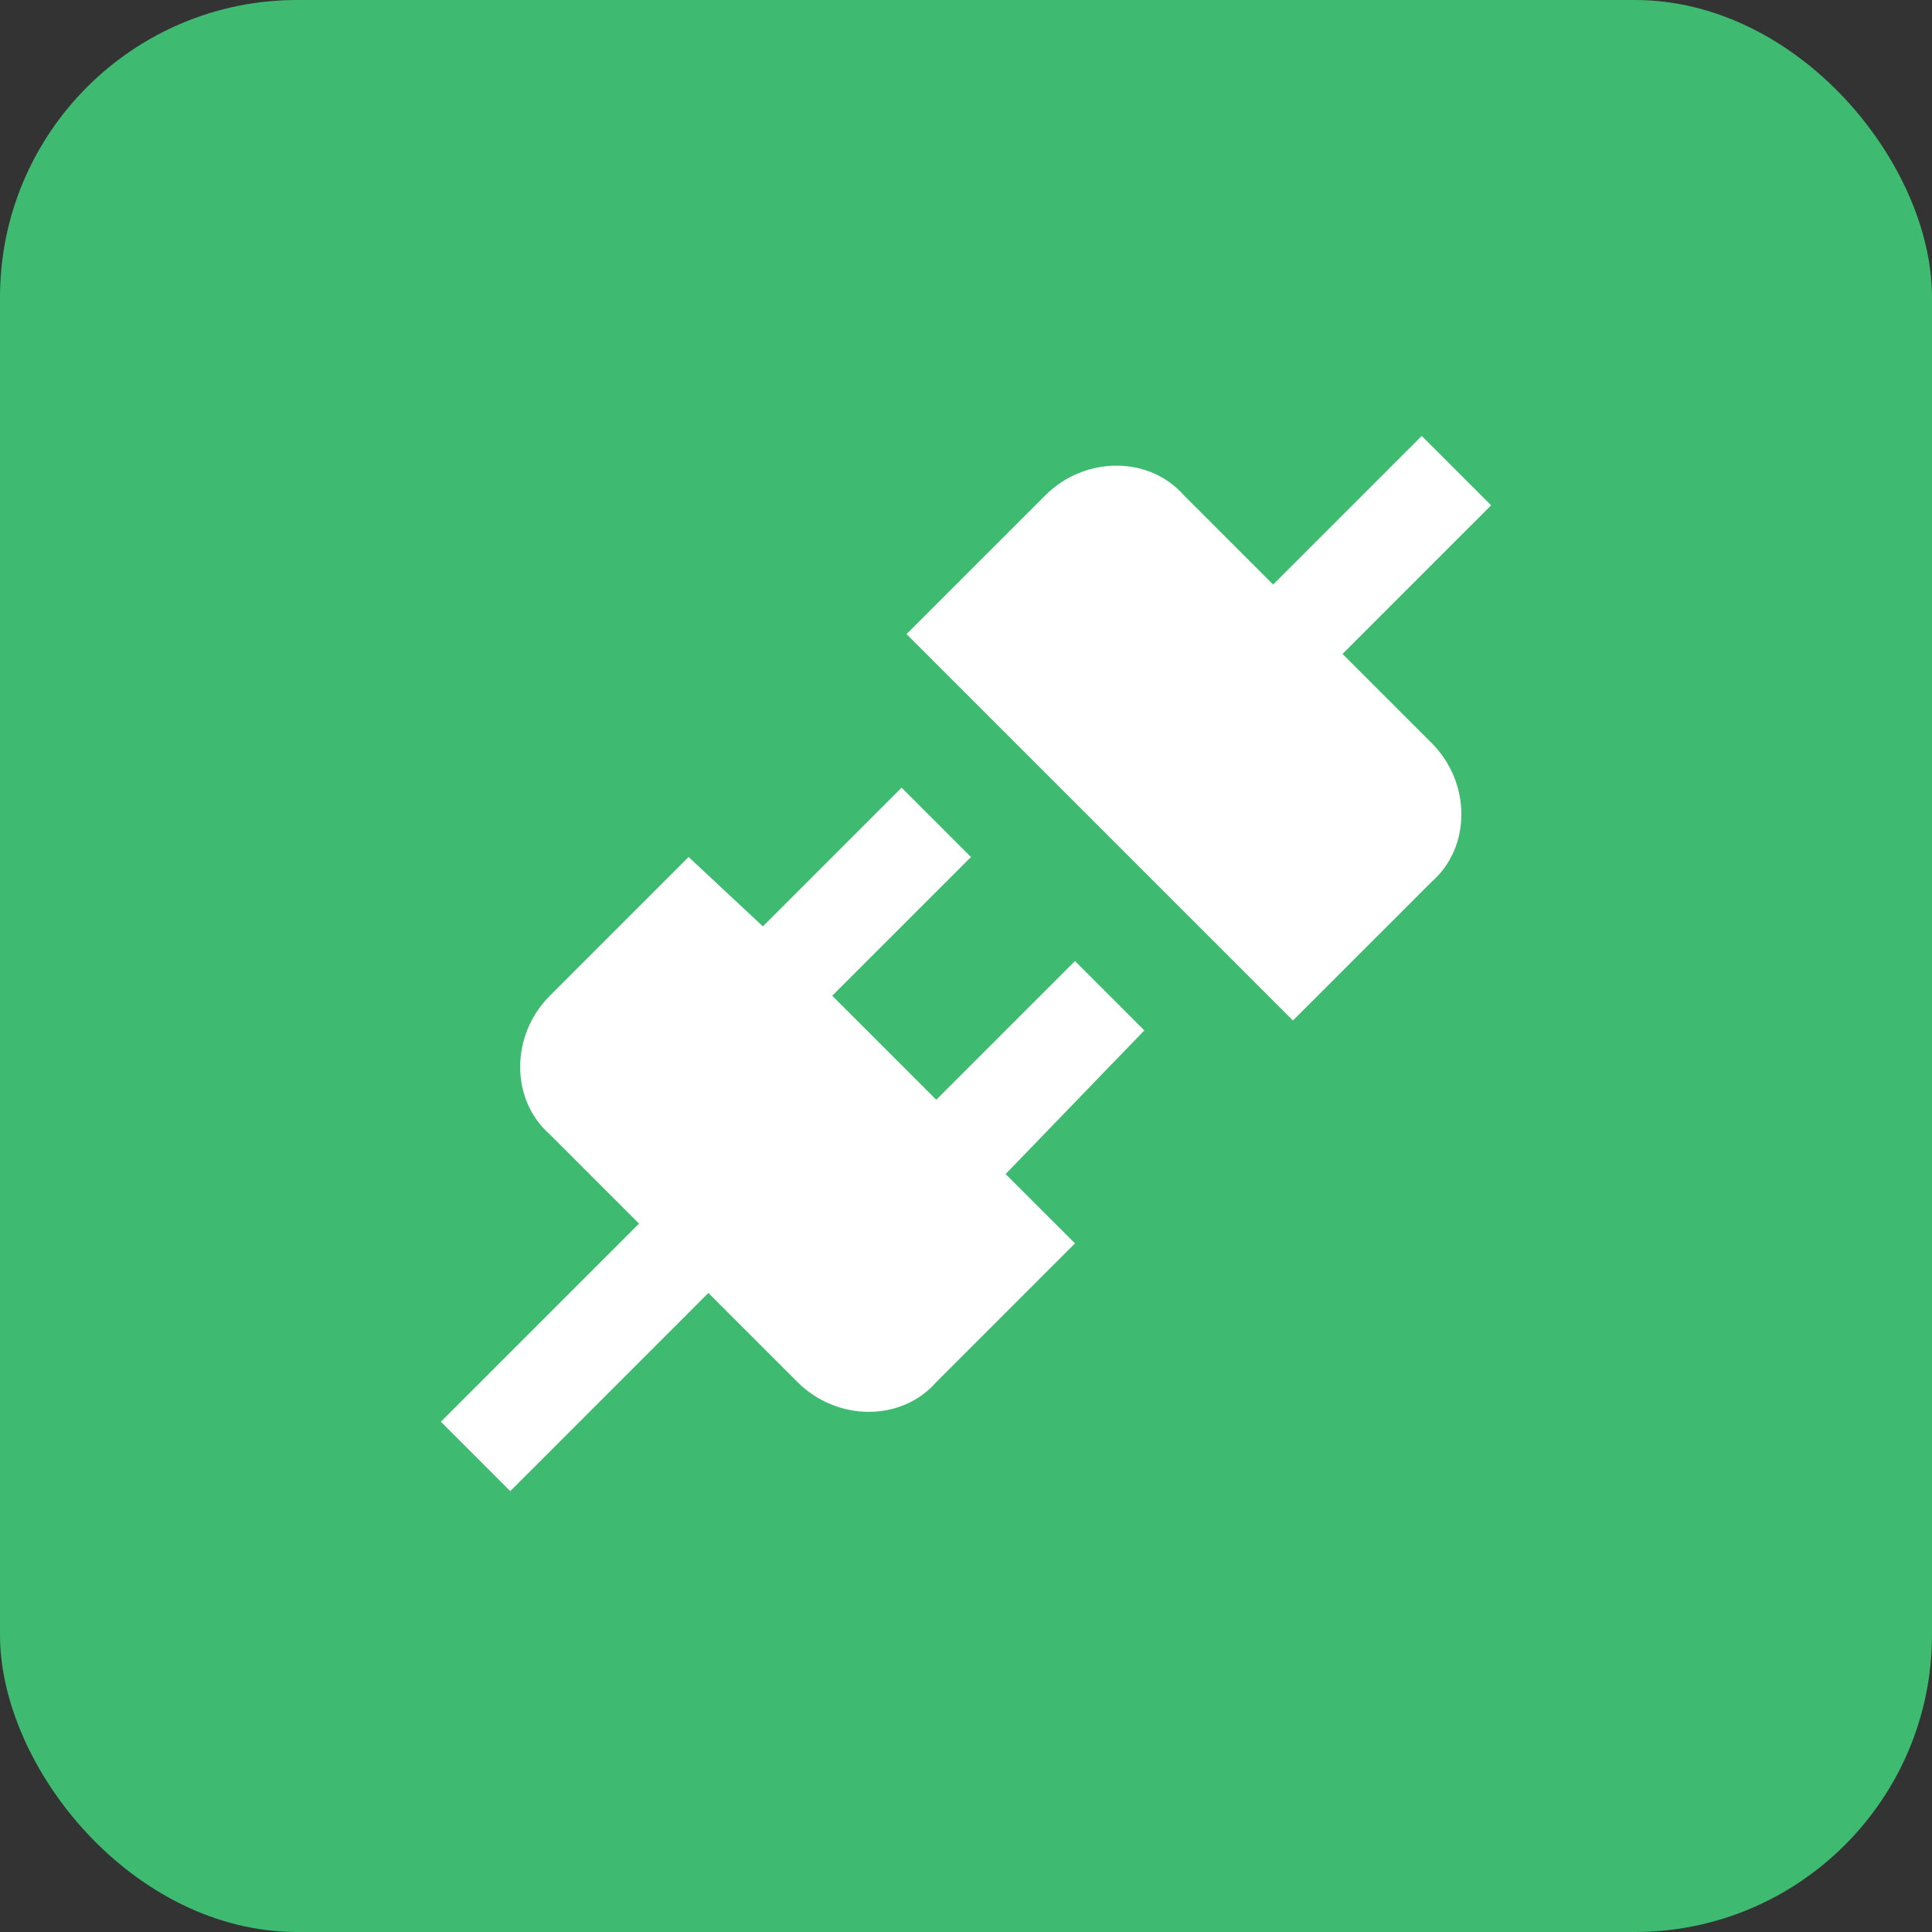
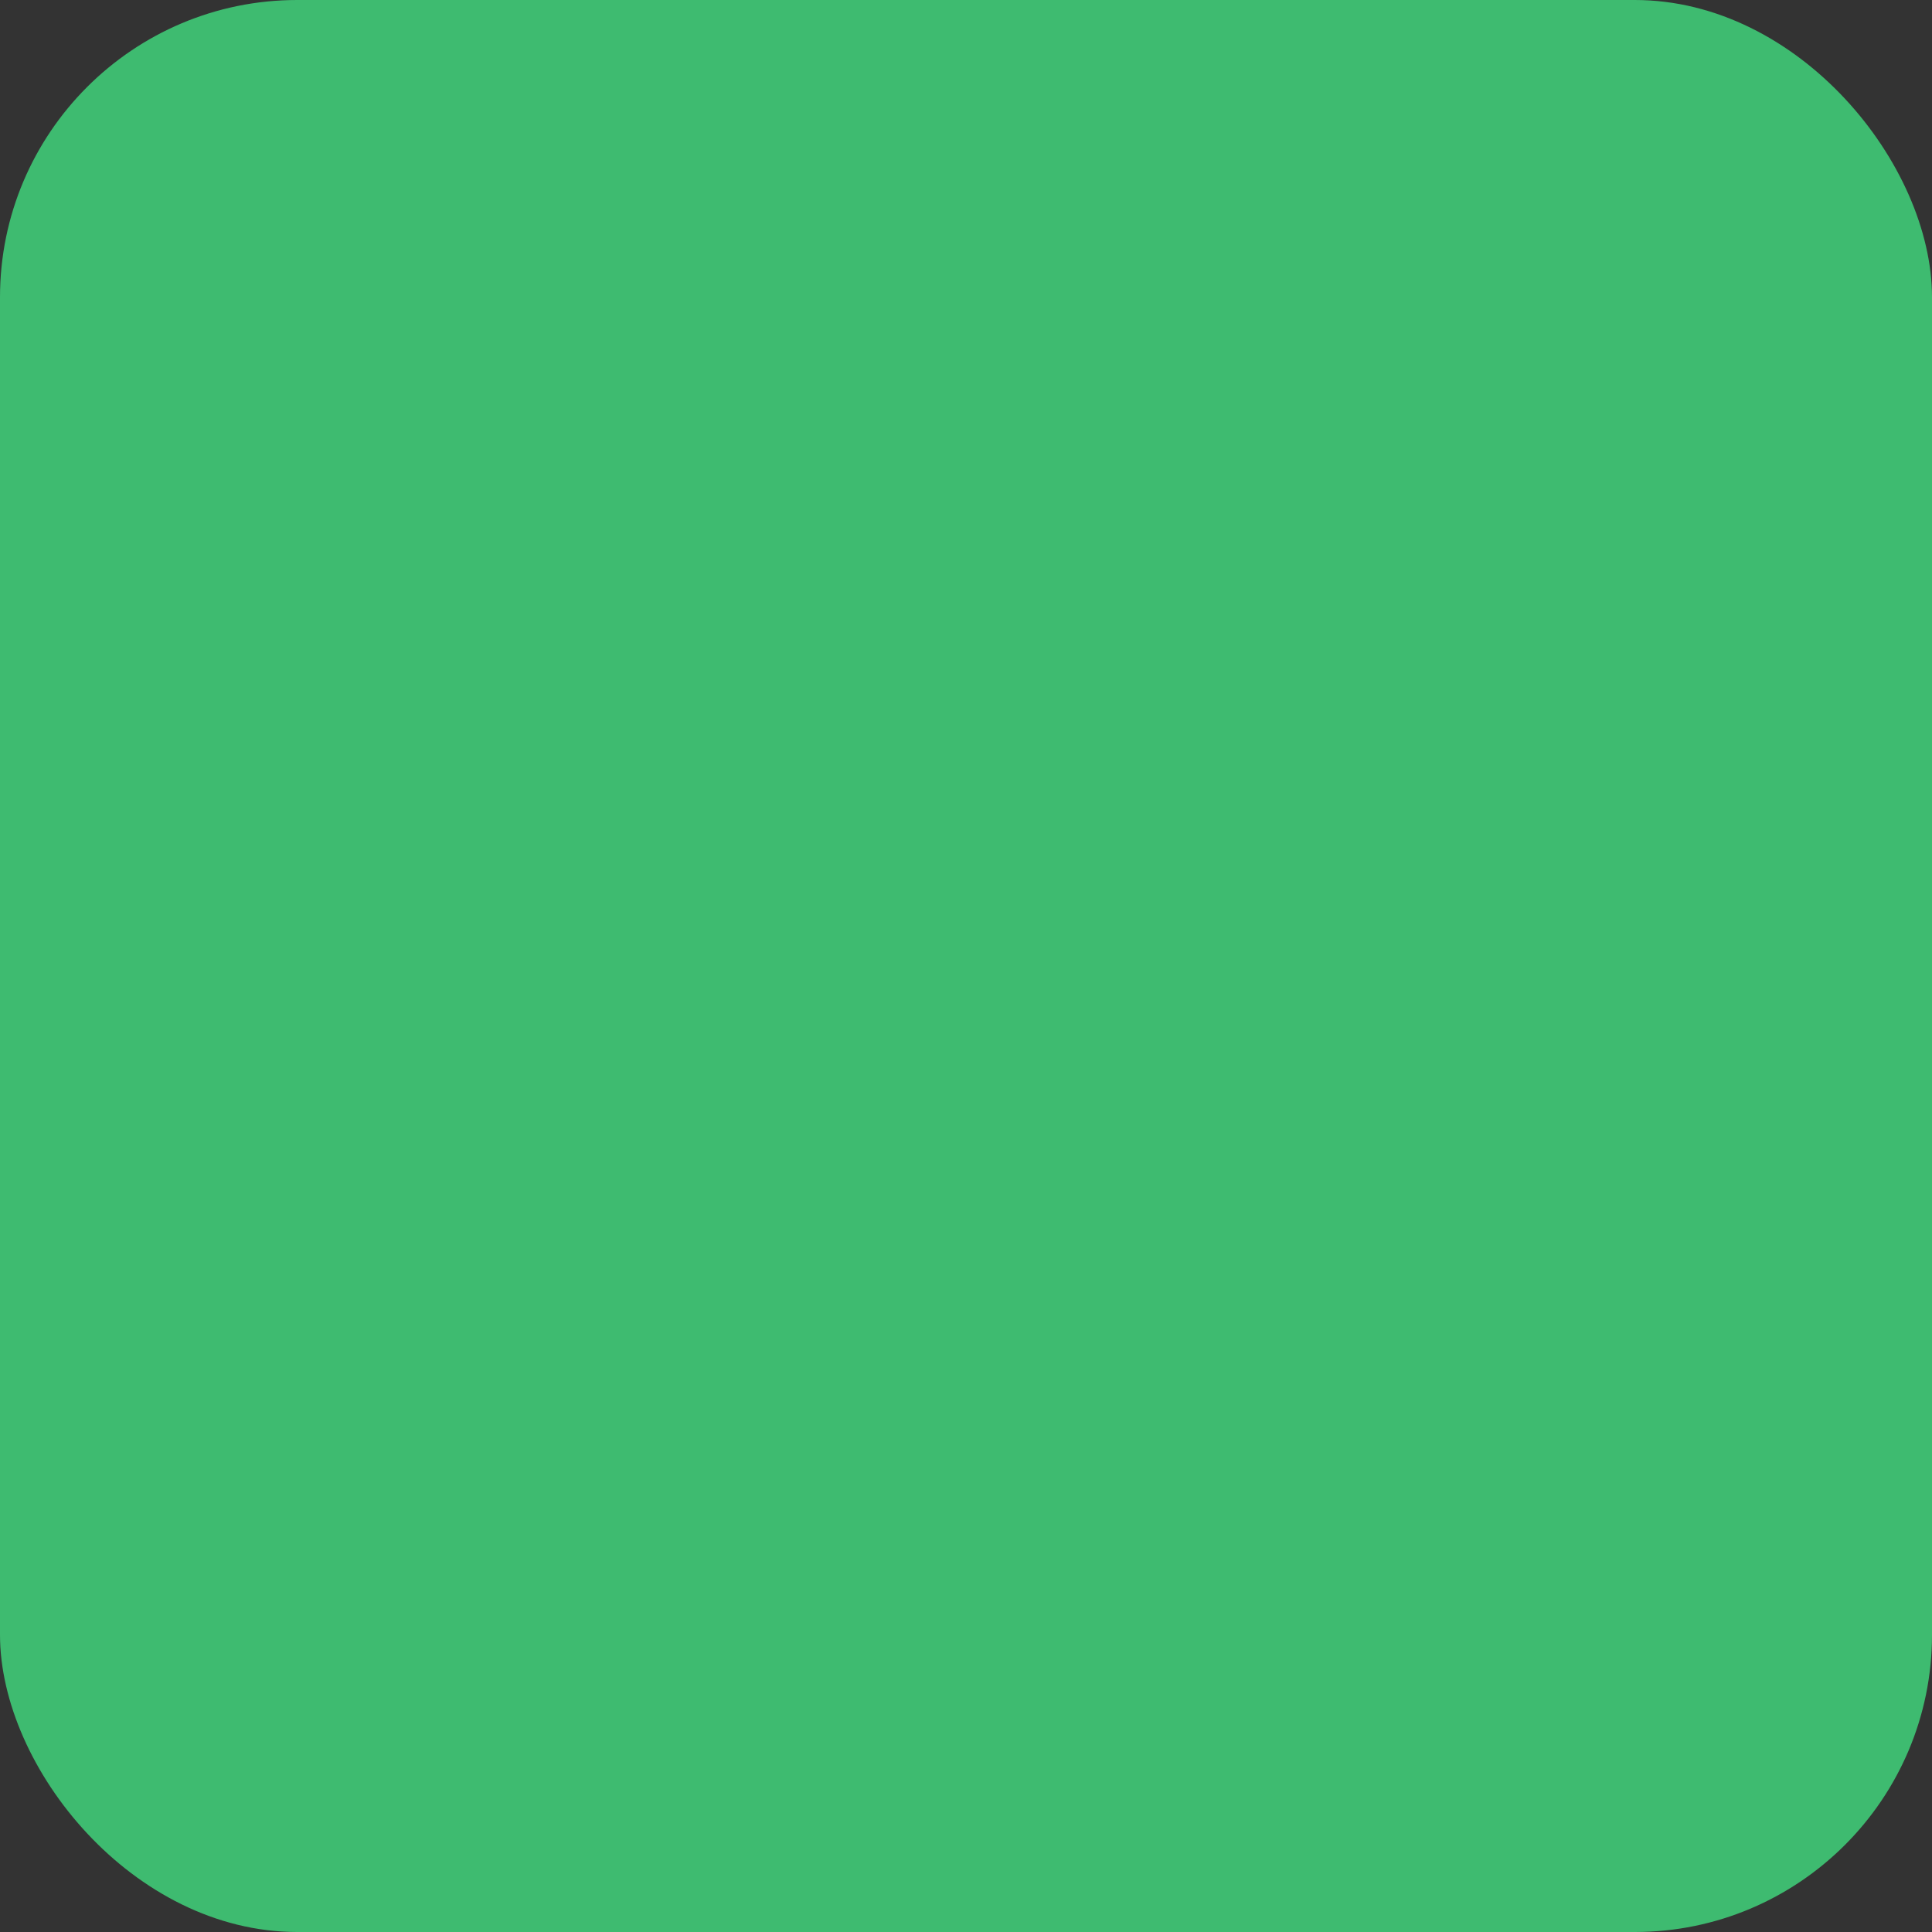
<svg xmlns="http://www.w3.org/2000/svg" width="65" height="65" viewBox="0 0 65 65" fill="none">
  <rect x="0" y="0" width="65" height="65" fill="#333333" stroke="none" />
  <rect width="65" height="65" rx="10" fill="#3EBB70" />
-   <path d="M48.167 25C49.5 26.333 49.5 28.5 48.167 29.667L43.5 34.333L30.5 21.333L35.167 16.667C36.5 15.333 38.667 15.333 39.833 16.667L42.833 19.667L47.833 14.667L50.167 17L45.167 22L48.167 25ZM38.5 34.667L36.167 32.333L31.5 37L28 33.5L32.667 28.833L30.333 26.5L25.667 31.167L23.167 28.833L18.5 33.5C17.167 34.833 17.167 37 18.5 38.167L21.5 41.167L14.833 47.833L17.167 50.167L23.833 43.5L26.833 46.5C28.167 47.833 30.333 47.833 31.5 46.5L36.167 41.833L33.833 39.5L38.5 34.667Z" fill="white" />
</svg>